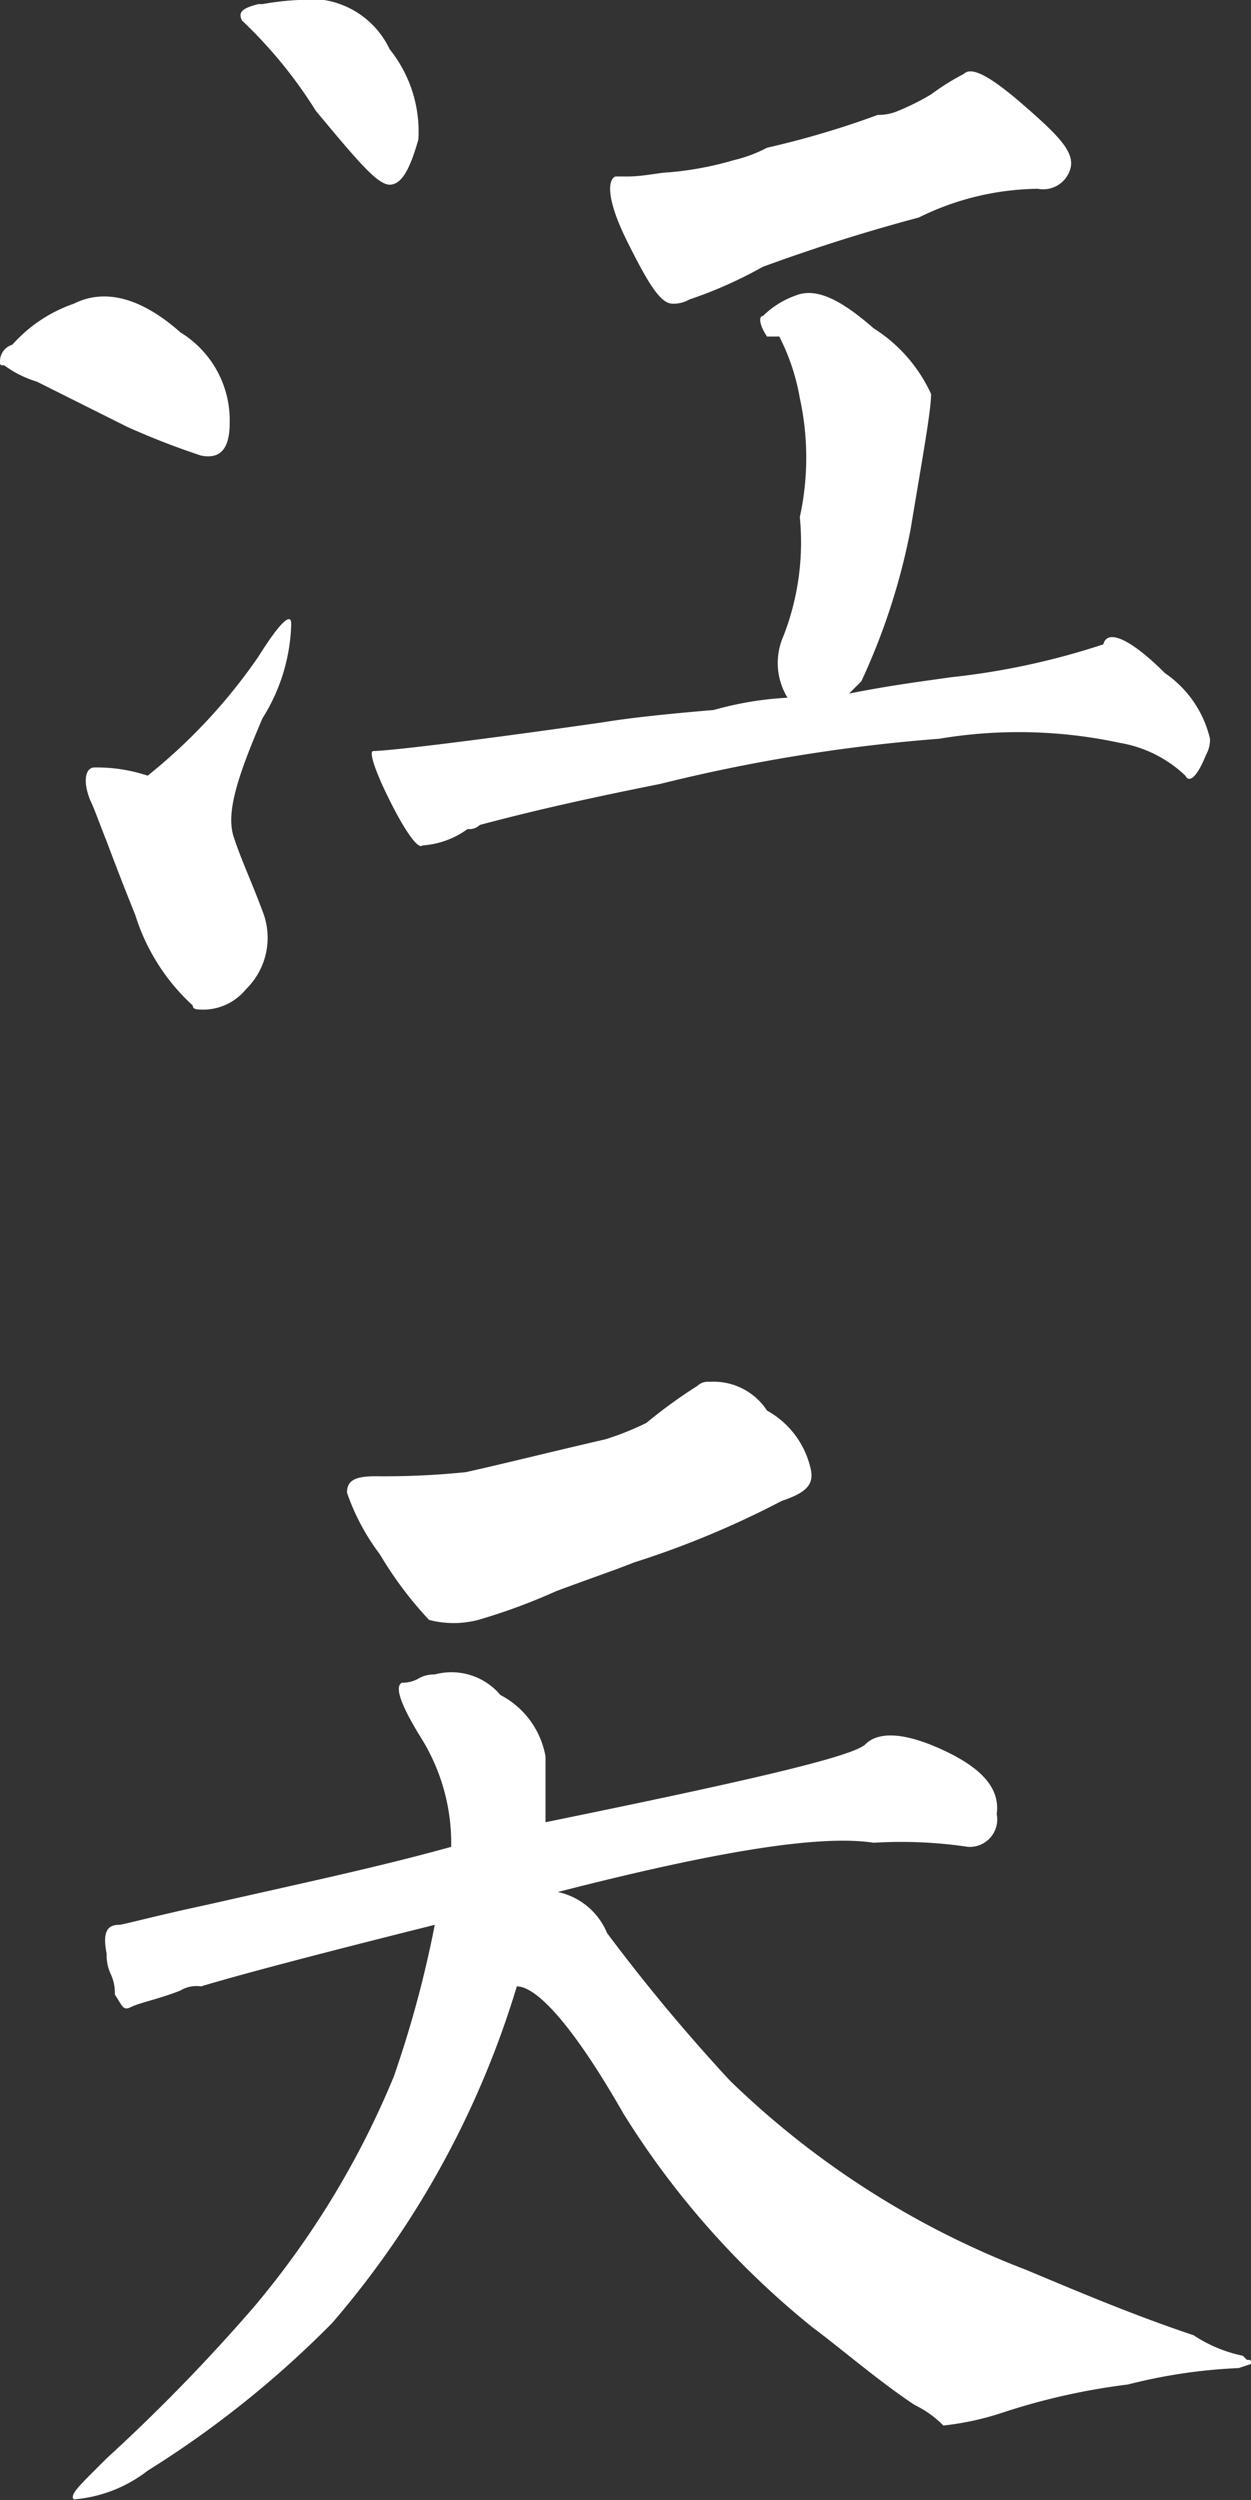
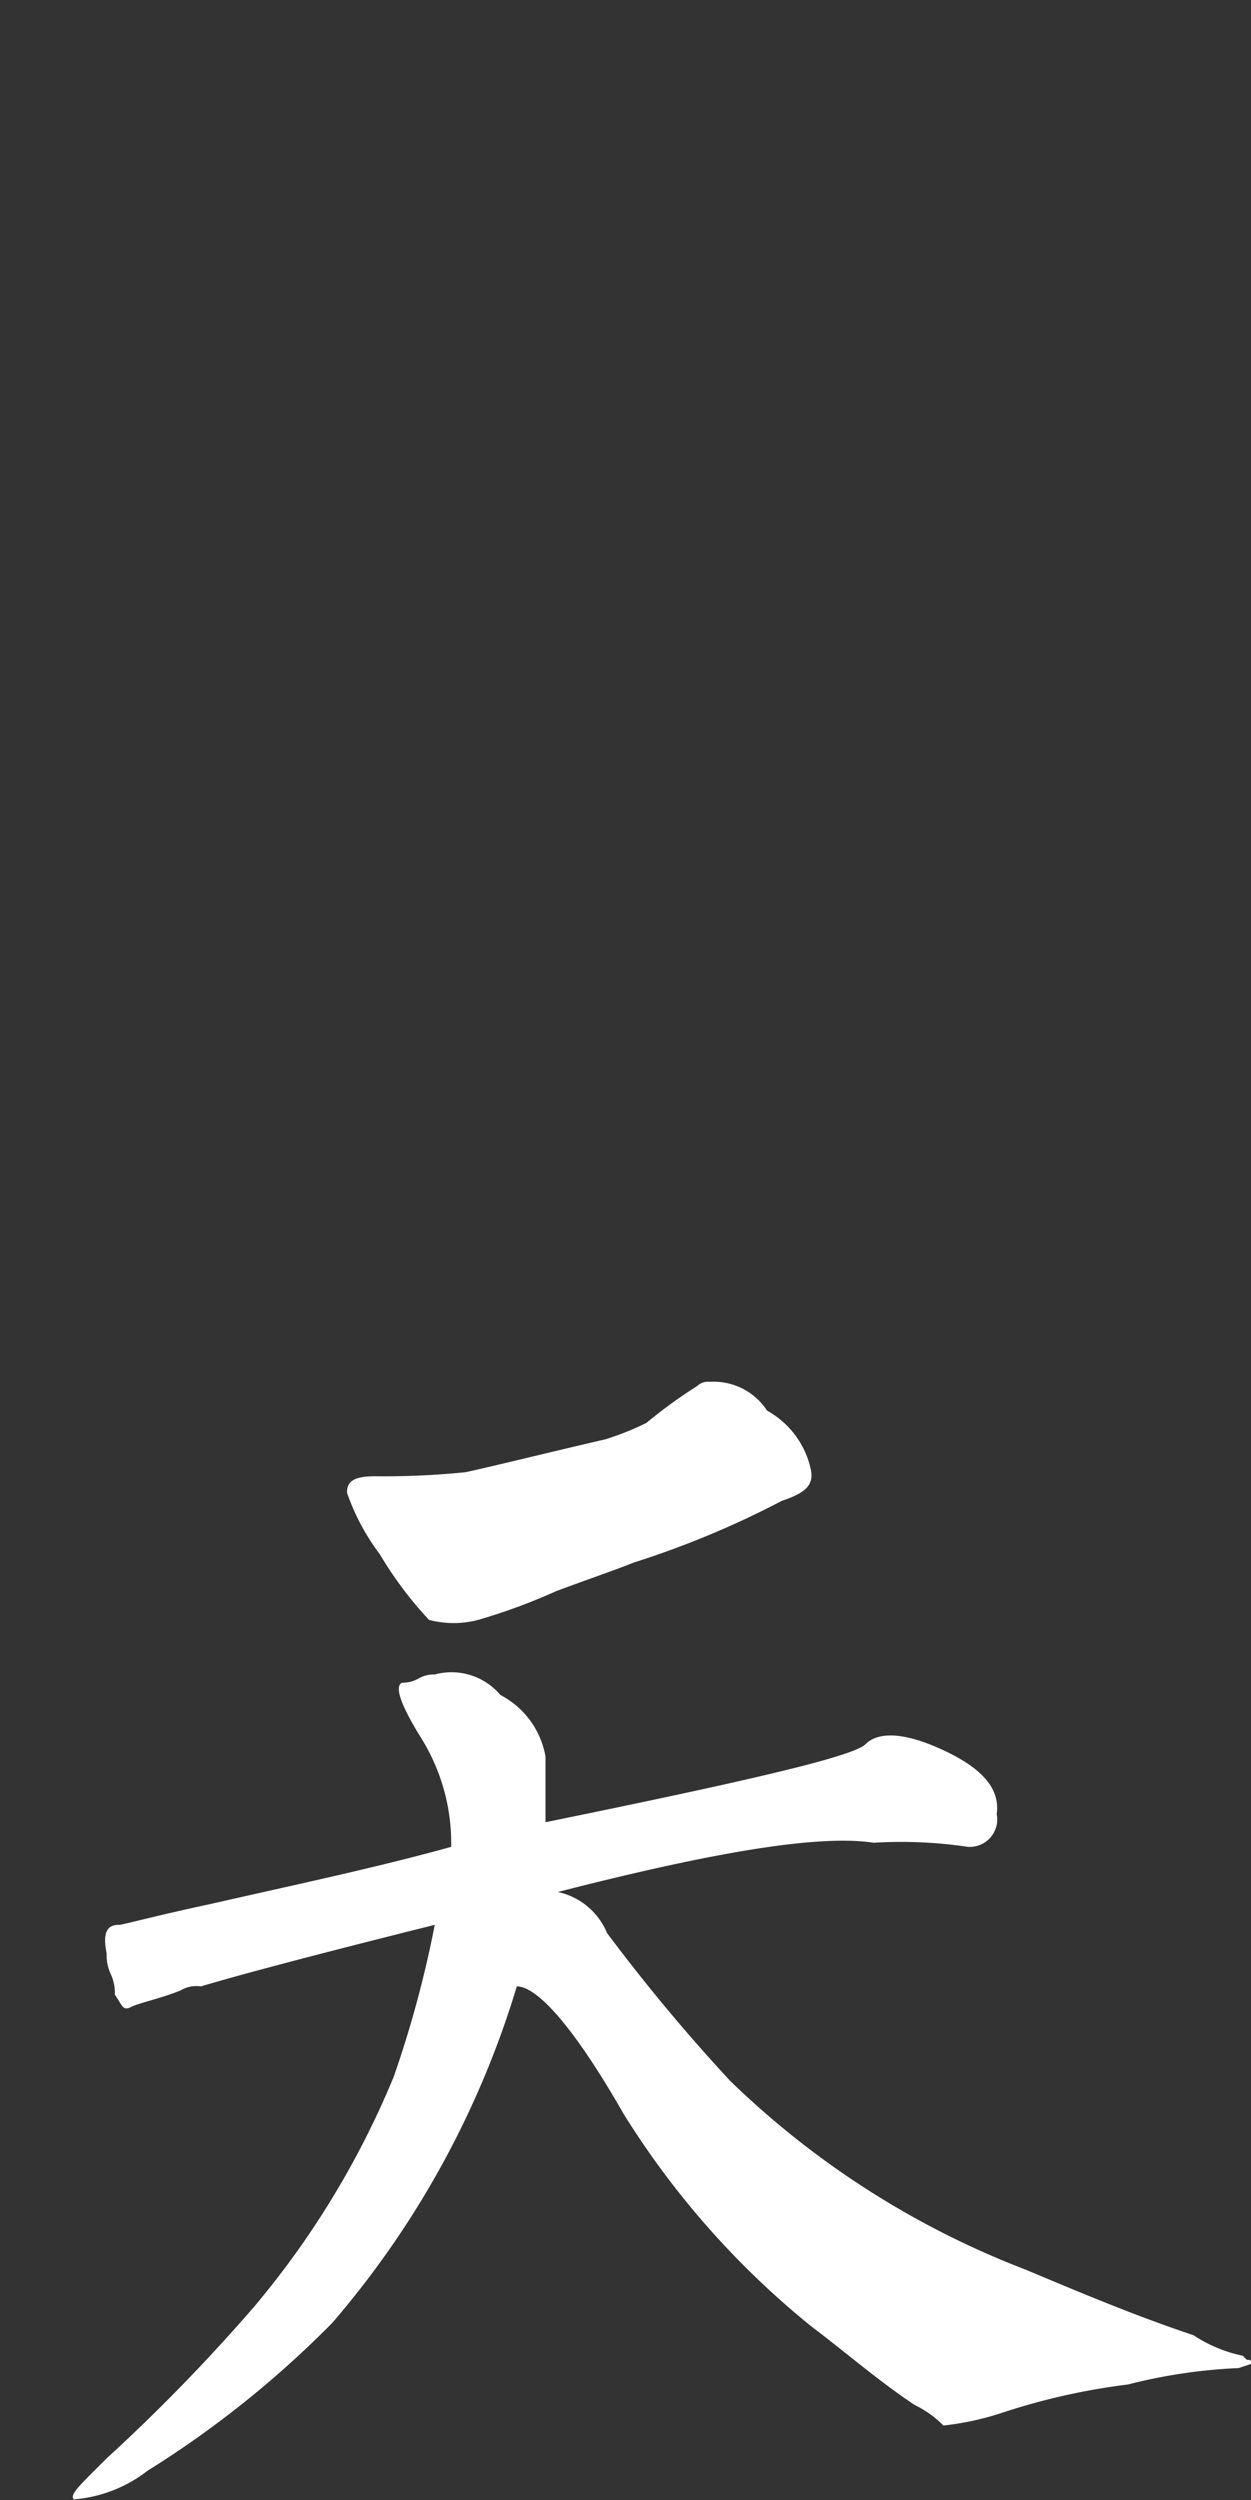
<svg xmlns="http://www.w3.org/2000/svg" id="Layer_1" data-name="Layer 1" viewBox="0 0 30.5 60.92">
  <rect x="0" y="0" width="30.5" height="60.92" fill="#333333" stroke="none" />
  <defs>
    <style>.cls-1{isolation:isolate;}.cls-2{fill:#fff;}</style>
  </defs>
  <title>name</title>
  <g class="cls-1">
-     <path class="cls-2" d="M0.34,9.13c-0.1,0-.1,0-0.1-0.1a0.42,0.42,0,0,1,.3-0.4,3.56,3.56,0,0,1,1.5-1c0.8-.4,1.7-0.1,2.6.7a2.51,2.51,0,0,1,1.2,2.2c0,0.6-.2.9-0.7,0.8a18.68,18.68,0,0,1-1.8-.7l-0.8-.4-1.4-.7A2.66,2.66,0,0,1,.34,9.13Zm3.5,10a13.52,13.52,0,0,0,2.7-2.9c0.5-.8.8-1.1,0.8-0.8a4.51,4.51,0,0,1-.7,2.3c-0.6,1.4-.9,2.3-0.7,2.9s0.4,1,.7,1.8a1.75,1.75,0,0,1-.4,1.9,1.35,1.35,0,0,1-1,.5c-0.2,0-.3,0-0.3-0.1a5,5,0,0,1-1.4-2.2c-0.2-.5-0.4-1-0.7-1.8-0.2-.5-0.3-0.8-0.4-1-0.2-.5-0.1-0.8.1-0.8A3.92,3.92,0,0,1,3.84,19.13Zm4.1-16.2A11.15,11.15,0,0,0,6.14.73c-0.1-.2,0-0.3.4-0.4h0.1a6.62,6.62,0,0,1,1.5-.1,2.14,2.14,0,0,1,1.6,1.2,3.2,3.2,0,0,1,.7,2.2c-0.2.7-.4,1.1-0.7,1.1S8.94,4.13,7.94,2.93Zm20.7,13.7a2.68,2.68,0,0,1,1.1,1.6,0.76,0.76,0,0,1-.1.4c-0.2.5-.4,0.7-0.5,0.5a3.05,3.05,0,0,0-1.6-.8,11.72,11.72,0,0,0-4.4-.1,41.21,41.21,0,0,0-6.8,1.1c-1.5.3-2.9,0.6-4.4,1a0.37,0.37,0,0,1-.3.1,2.11,2.11,0,0,1-1.1.4c-0.1.1-.4-0.3-0.8-1.1s-0.5-1.2-.4-1.2c0.3,0,2.1-.2,5.6-0.7q0.9-.15,2.7-0.3a8.21,8.21,0,0,1,1.8-.3,1.62,1.62,0,0,1-.1-1.5,6.29,6.29,0,0,0,.4-2.9,6.79,6.79,0,0,0,0-2.9,5.27,5.27,0,0,0-.5-1.5h-0.3c-0.2-.3-0.2-0.5-0.1-0.5a2.18,2.18,0,0,1,.8-0.5c0.5-.2,1.1.1,1.9,0.8a3.72,3.72,0,0,1,1.4,1.6c0,0.4-.2,1.5-0.5,3.3a15.86,15.86,0,0,1-1.2,3.7l-0.3.3c1-.2,1.8-0.3,2.5-0.4a17.87,17.87,0,0,0,3.7-.8C27.24,15.53,27.84,15.83,28.64,16.63ZM16.54,4.43a8,8,0,0,0,1.6-.3,3.39,3.39,0,0,0,.8-0.3,21.88,21.88,0,0,0,2.7-.8,1.21,1.21,0,0,0,.5-0.1,5.9,5.9,0,0,0,.8-0.4,5.91,5.91,0,0,1,.8-0.5c0.2-.2.7,0.1,1.5,0.8s1.2,1.1,1.1,1.5a0.69,0.69,0,0,1-.8.5,6.7,6.7,0,0,0-2.9.7c-1.5.4-2.7,0.8-3.8,1.2a10.52,10.52,0,0,1-1.8.8,0.76,0.76,0,0,1-.4.1c-0.3,0-.6-0.5-1.1-1.5s-0.5-1.5-.3-1.6h0.3C15.94,4.53,16.34,4.43,16.54,4.43Z" transform="translate(-0.24 -0.23)" />
    <path class="cls-2" d="M10.84,47.13q-4.2,1.05-5.7,1.5a0.75,0.75,0,0,0-.5.1c-0.5.2-1,.3-1.2,0.4s-0.2,0-.4-0.3a1.09,1.09,0,0,0-.1-0.5,1.09,1.09,0,0,1-.1-0.5c-0.1-.5,0-0.7.3-0.7,0.1,0,.8-0.2,2.2-0.5,2.2-.5,4.1-0.9,5.9-1.4a4.84,4.84,0,0,0-.7-2.6c-0.5-.8-0.7-1.3-0.5-1.4a0.76,0.76,0,0,0,.4-0.1,0.76,0.76,0,0,1,.4-0.1,1.56,1.56,0,0,1,1.6.5,2.1,2.1,0,0,1,1.1,1.5v1.6c4.9-1,7.5-1.6,7.8-1.9s0.9-.3,1.8.1,1.5,0.9,1.4,1.6a0.67,0.67,0,0,1-.7.8,11.06,11.06,0,0,0-2.3-.1c-1.3-.2-3.8.2-7.7,1.2a1.68,1.68,0,0,1,1.2,1,44.19,44.19,0,0,0,3,3.6,21.3,21.3,0,0,0,7.2,4.6c1.2,0.5,2.6,1.1,4.1,1.6a3.43,3.43,0,0,0,1.2.5l0.1,0.1c0.1,0,.1,0,0.1.1l-0.3.1a13.14,13.14,0,0,0-2.7.4,16.06,16.06,0,0,0-3.1.7,7,7,0,0,1-1.4.3,2.49,2.49,0,0,0-.7-0.5c-0.9-.6-1.7-1.3-2.5-1.9a20.73,20.73,0,0,1-4.6-5.2c-1.2-2.1-2.1-3.1-2.6-3.1a22.5,22.5,0,0,1-4.5,8.2,24.59,24.59,0,0,1-4.5,3.6,3.38,3.38,0,0,1-1.8.7c-0.1-.1.1-0.3,0.5-0.7l0.3-.3a44.12,44.12,0,0,0,3.6-3.7,21.3,21.3,0,0,0,3.4-5.6A26.82,26.82,0,0,0,10.84,47.13ZM17.24,34a0.37,0.37,0,0,1,.3-0.1,1.55,1.55,0,0,1,1.4.7A2.16,2.16,0,0,1,20,36c0.1,0.4-.1.6-0.7,0.8a22.32,22.32,0,0,1-3.6,1.5c-0.5.2-1.1,0.4-1.9,0.7a14.58,14.58,0,0,1-1.9.7,2.36,2.36,0,0,1-1.2,0,9.19,9.19,0,0,1-1.2-1.6,5.41,5.41,0,0,1-.8-1.5c0-.3.2-0.4,0.7-0.4a19.42,19.42,0,0,0,2.2-.1c0.9-.2,2.1-0.5,3.4-0.8a6.89,6.89,0,0,0,1-.4A12,12,0,0,1,17.24,34Z" transform="translate(-0.24 -0.23)" />
  </g>
</svg>